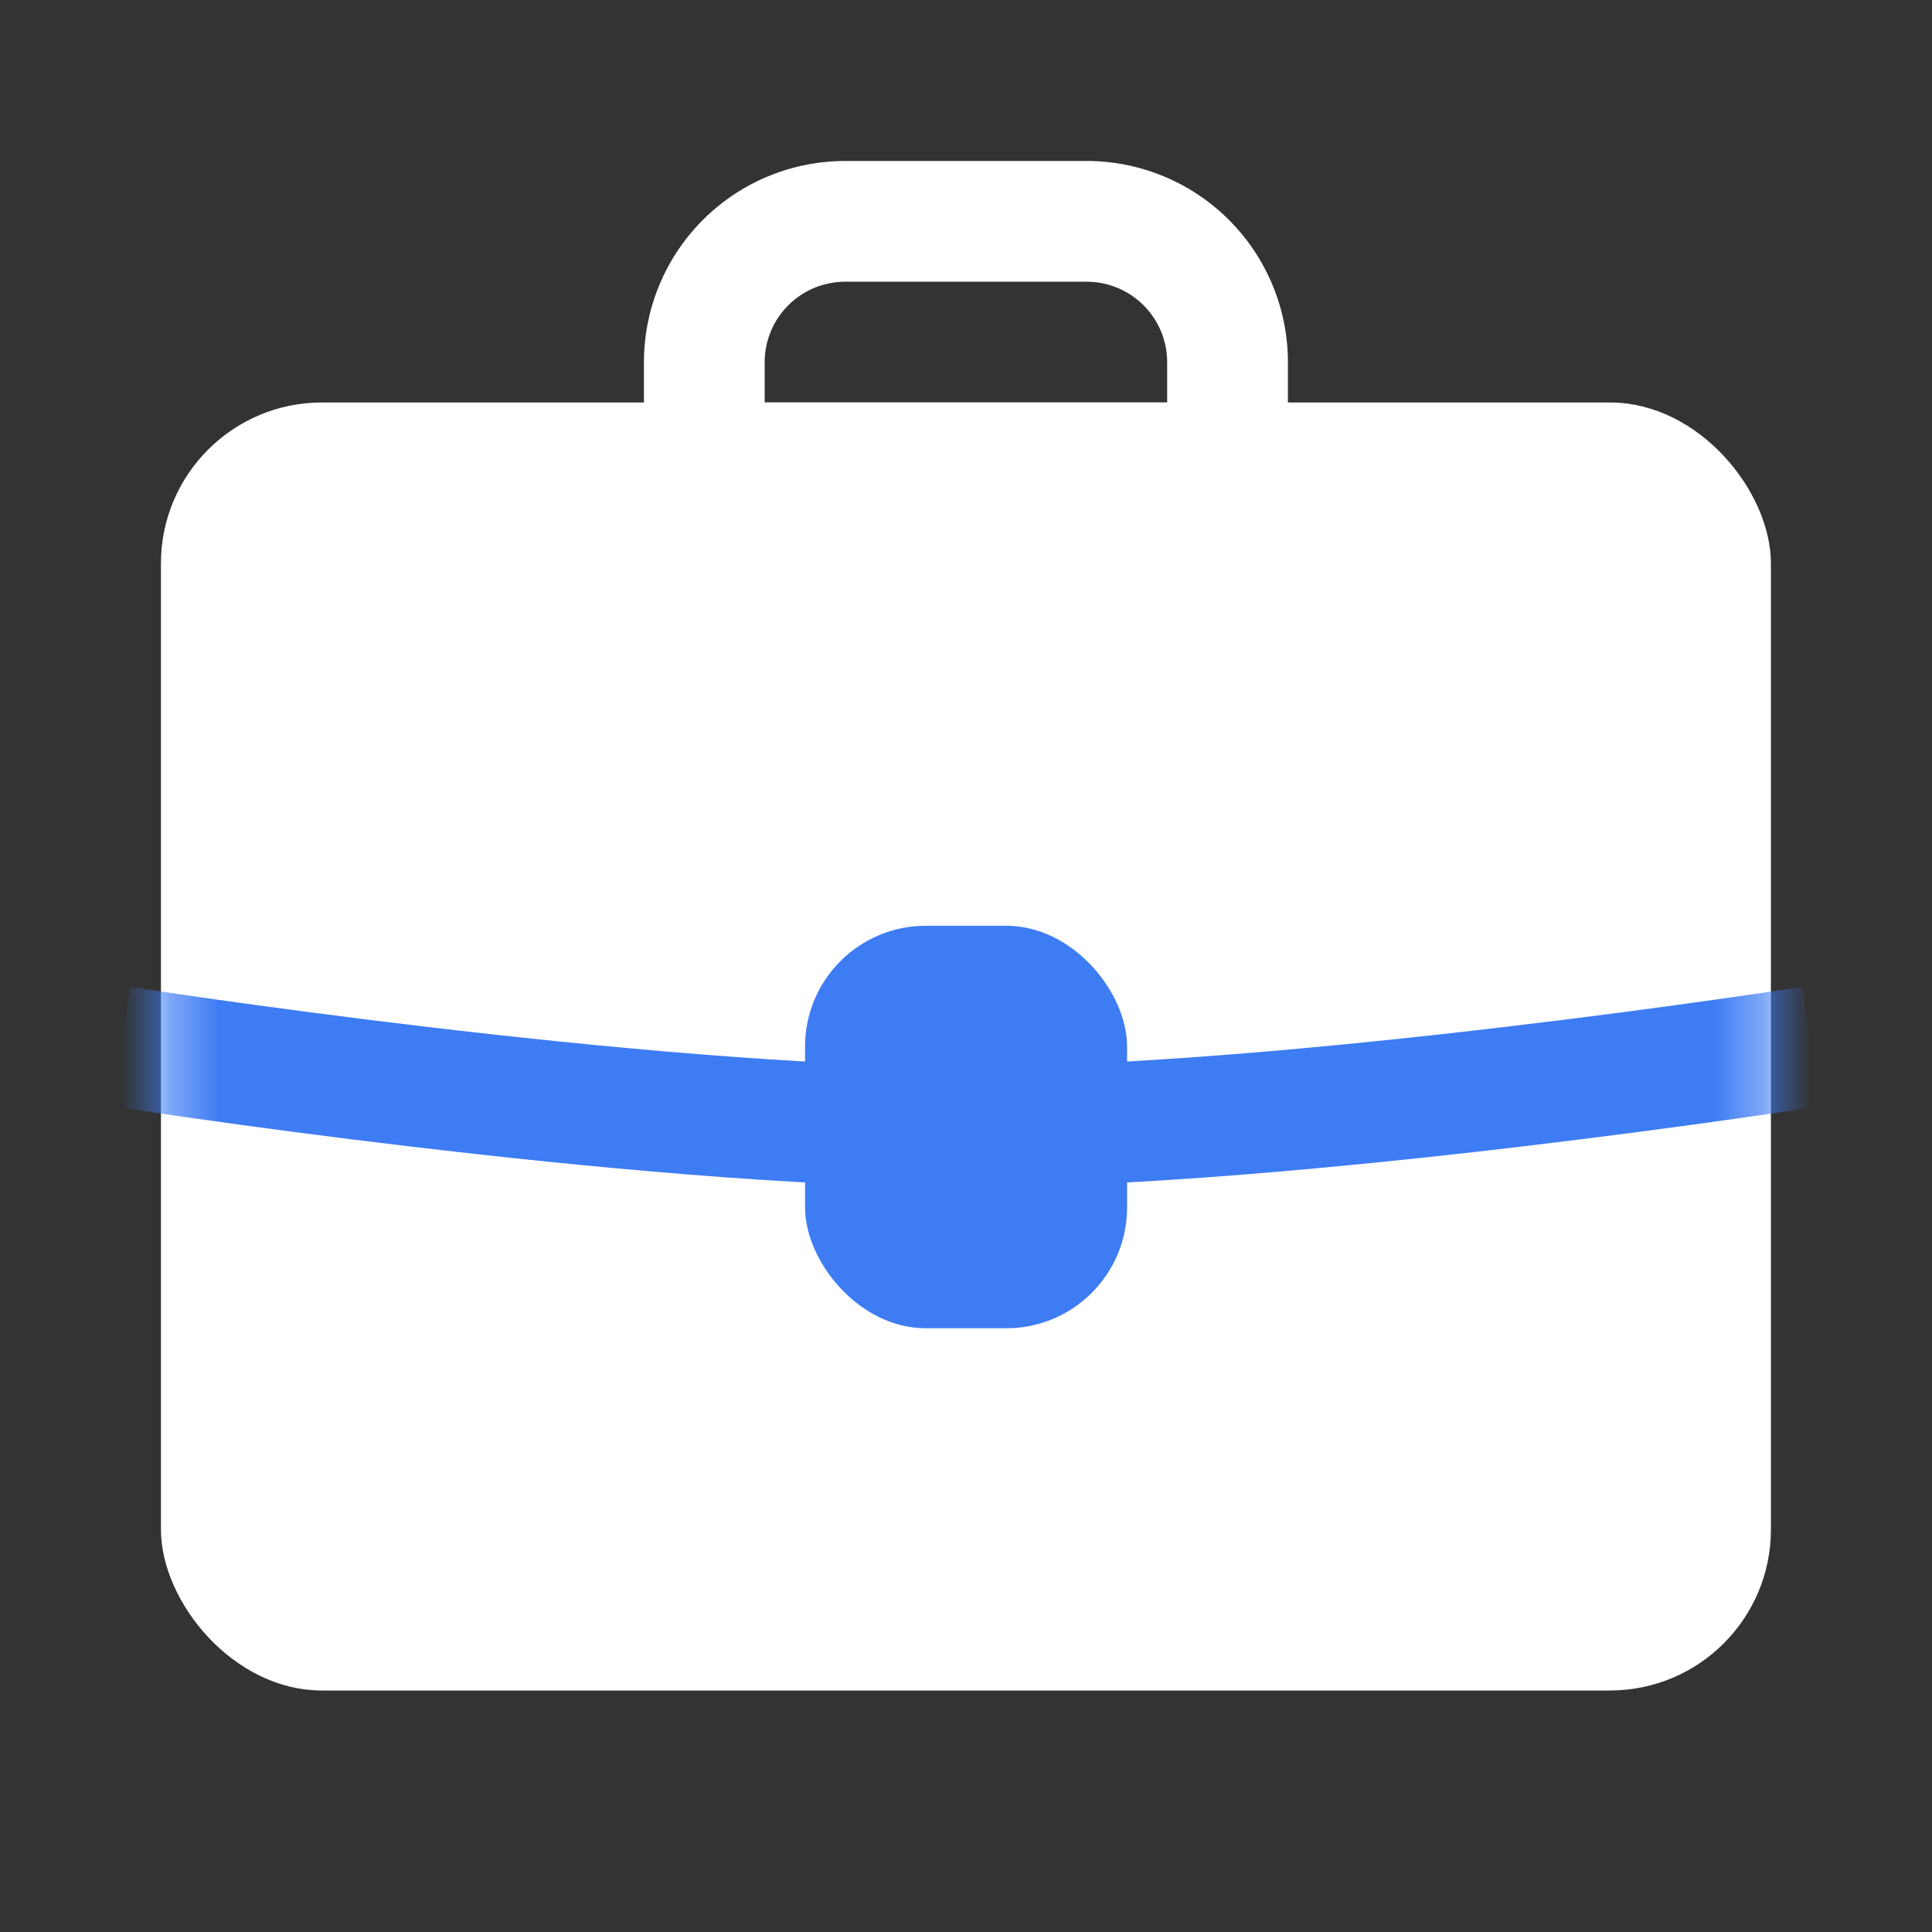
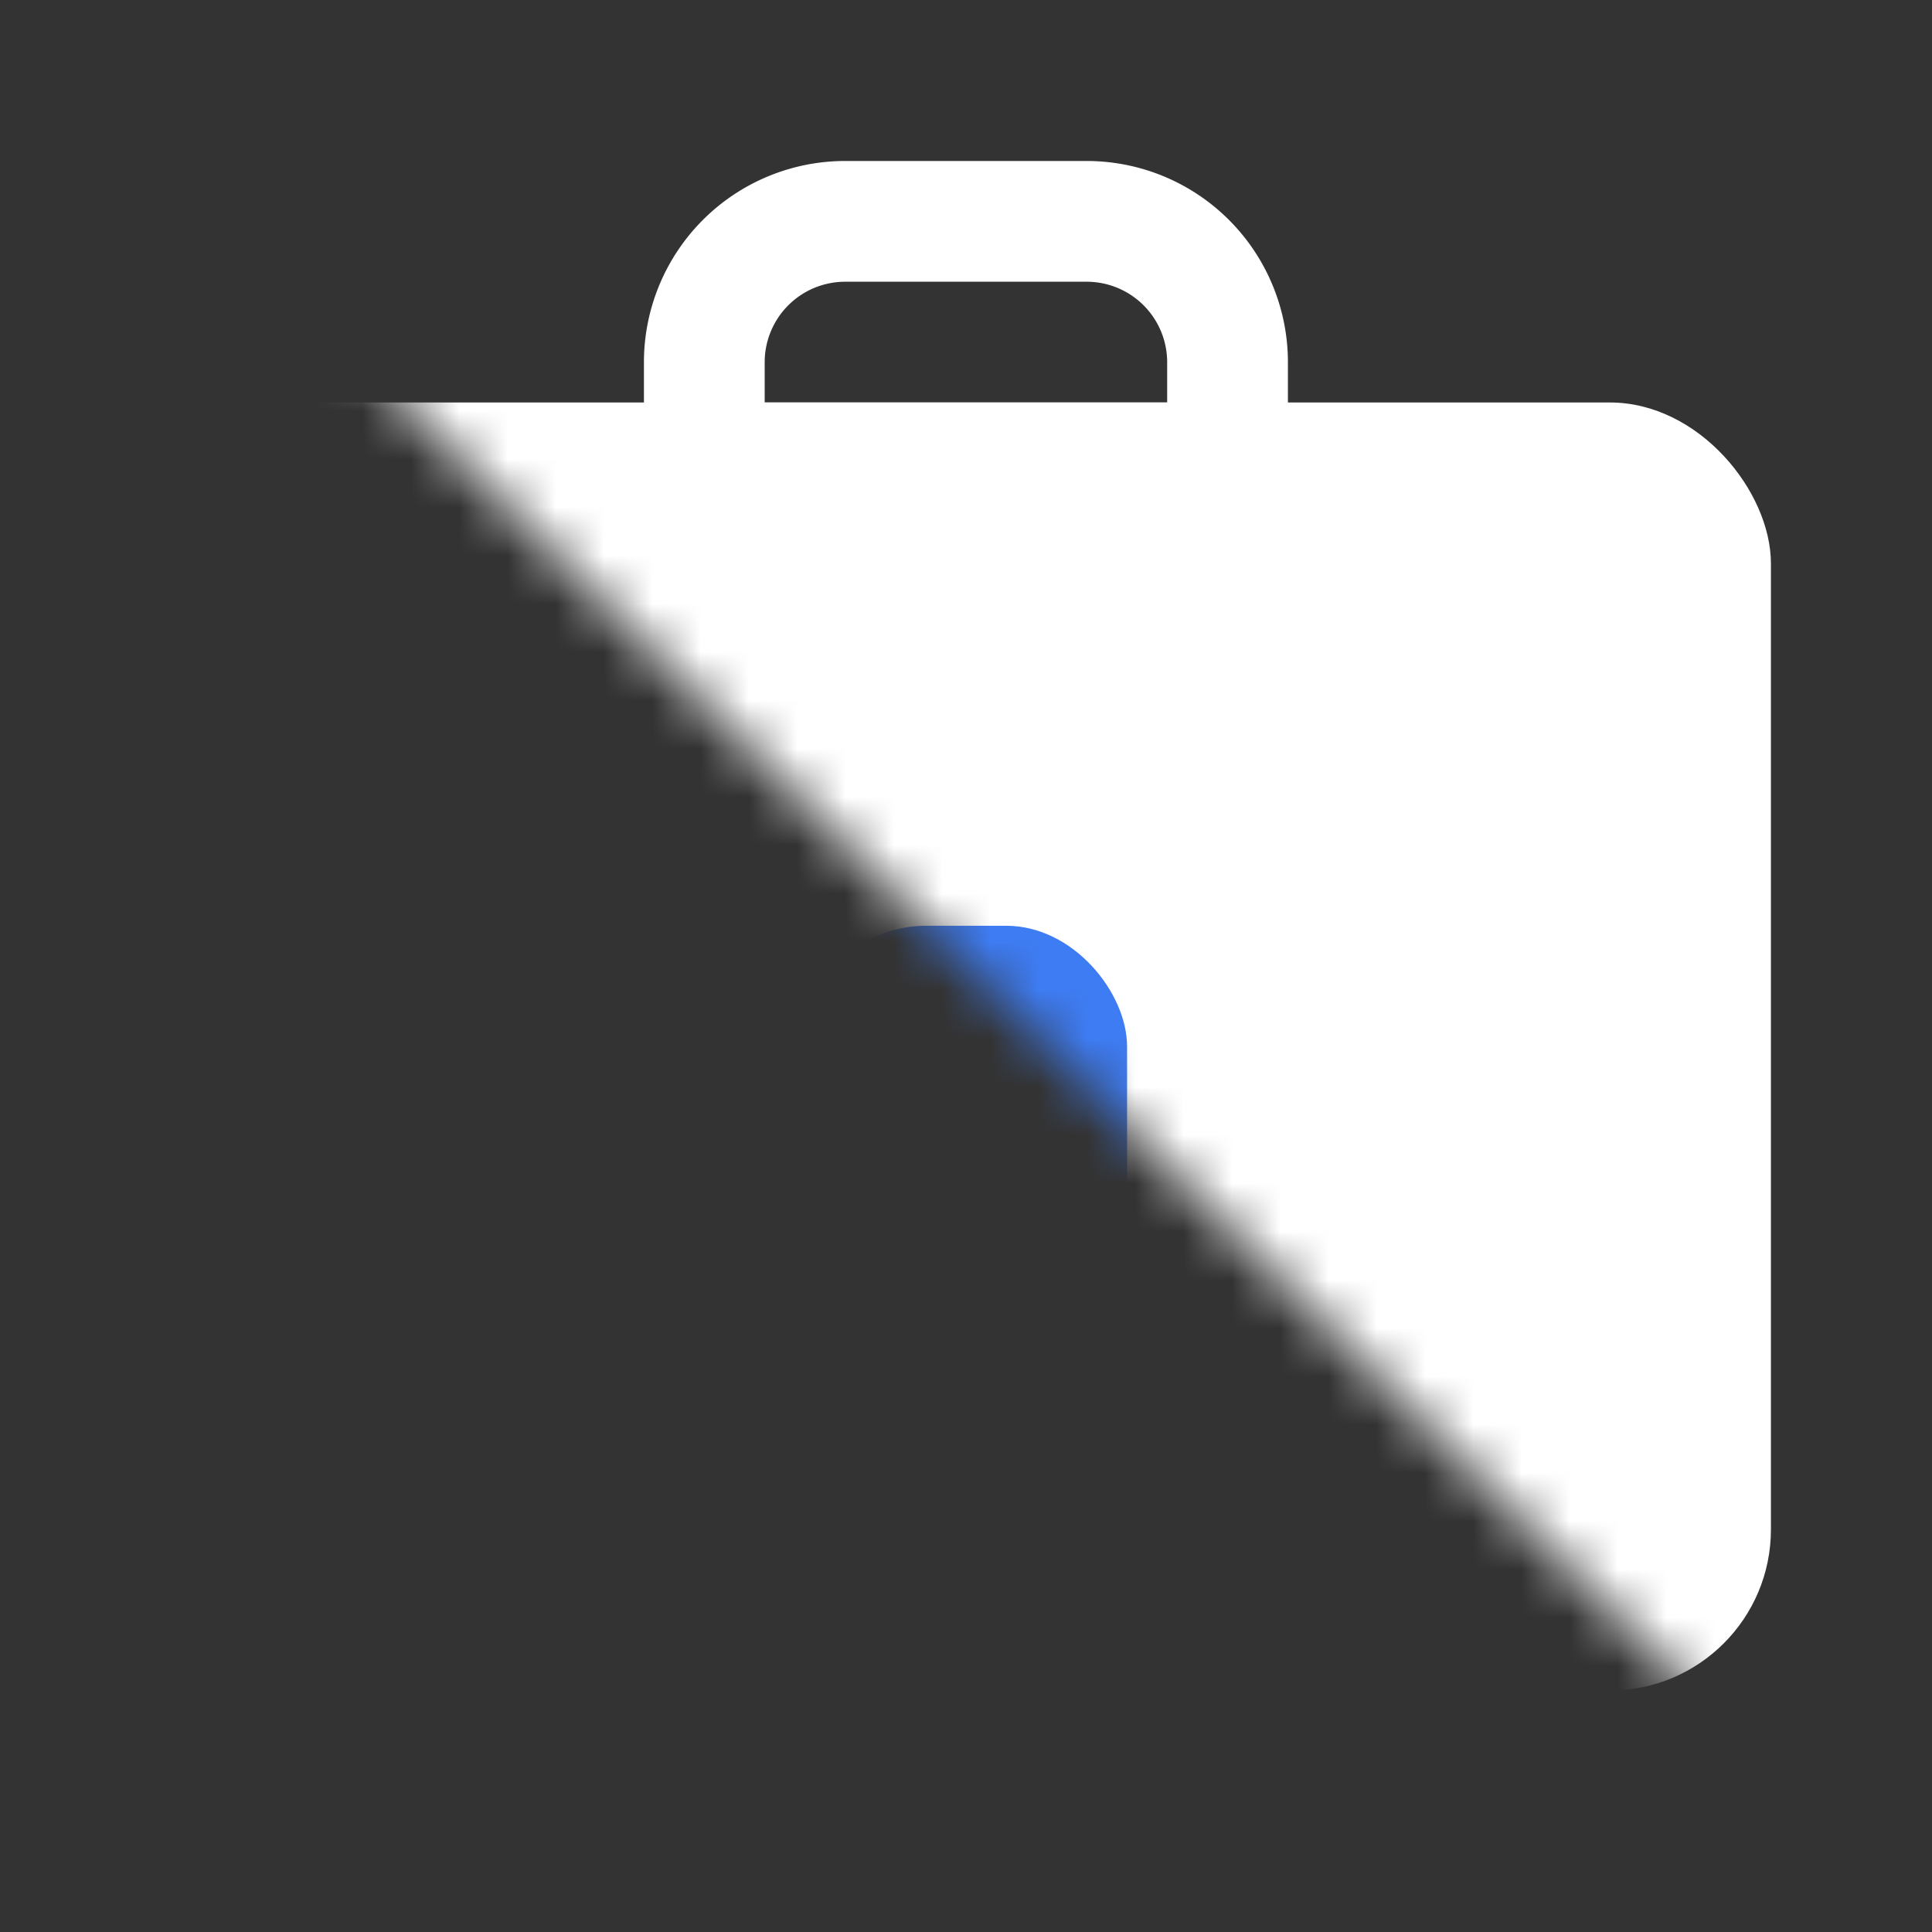
<svg xmlns="http://www.w3.org/2000/svg" width="40" height="40" fill="none">
  <rect width="100%" height="100%" fill="#333333" stroke="none" />
  <mask id="a" style="mask-type:alpha" maskUnits="userSpaceOnUse" x="0" y="0" width="40" height="40">
-     <path fill="#D9D9D9" d="M0 0h40v40H0z" />
+     <path fill="#D9D9D9" d="M0 0h40v40z" />
  </mask>
  <g mask="url(#a)">
    <rect x="3.332" y="8.333" width="33.333" height="26.667" rx="3.333" fill="#fff" />
    <mask id="b" style="mask-type:alpha" maskUnits="userSpaceOnUse" x="3" y="8" width="34" height="27">
      <rect x="3.334" y="8.333" width="33.333" height="26.667" rx="3.333" fill="#D9D9D9" />
    </mask>
    <g mask="url(#b)">
-       <path d="M2.502 21.667s10.635 1.666 17.5 1.666 17.5-1.666 17.5-1.666" stroke="#3E7CF3" stroke-width="2.5" />
-     </g>
+       </g>
    <rect x="16.668" y="19.167" width="6.667" height="8.333" rx="2.5" fill="#3E7CF3" />
    <path d="M14.582 7.5a2.917 2.917 0 0 1 2.917-2.917h5A2.917 2.917 0 0 1 25.415 7.5v2.083H14.582V7.5Z" stroke="#fff" stroke-width="2.5" />
  </g>
</svg>